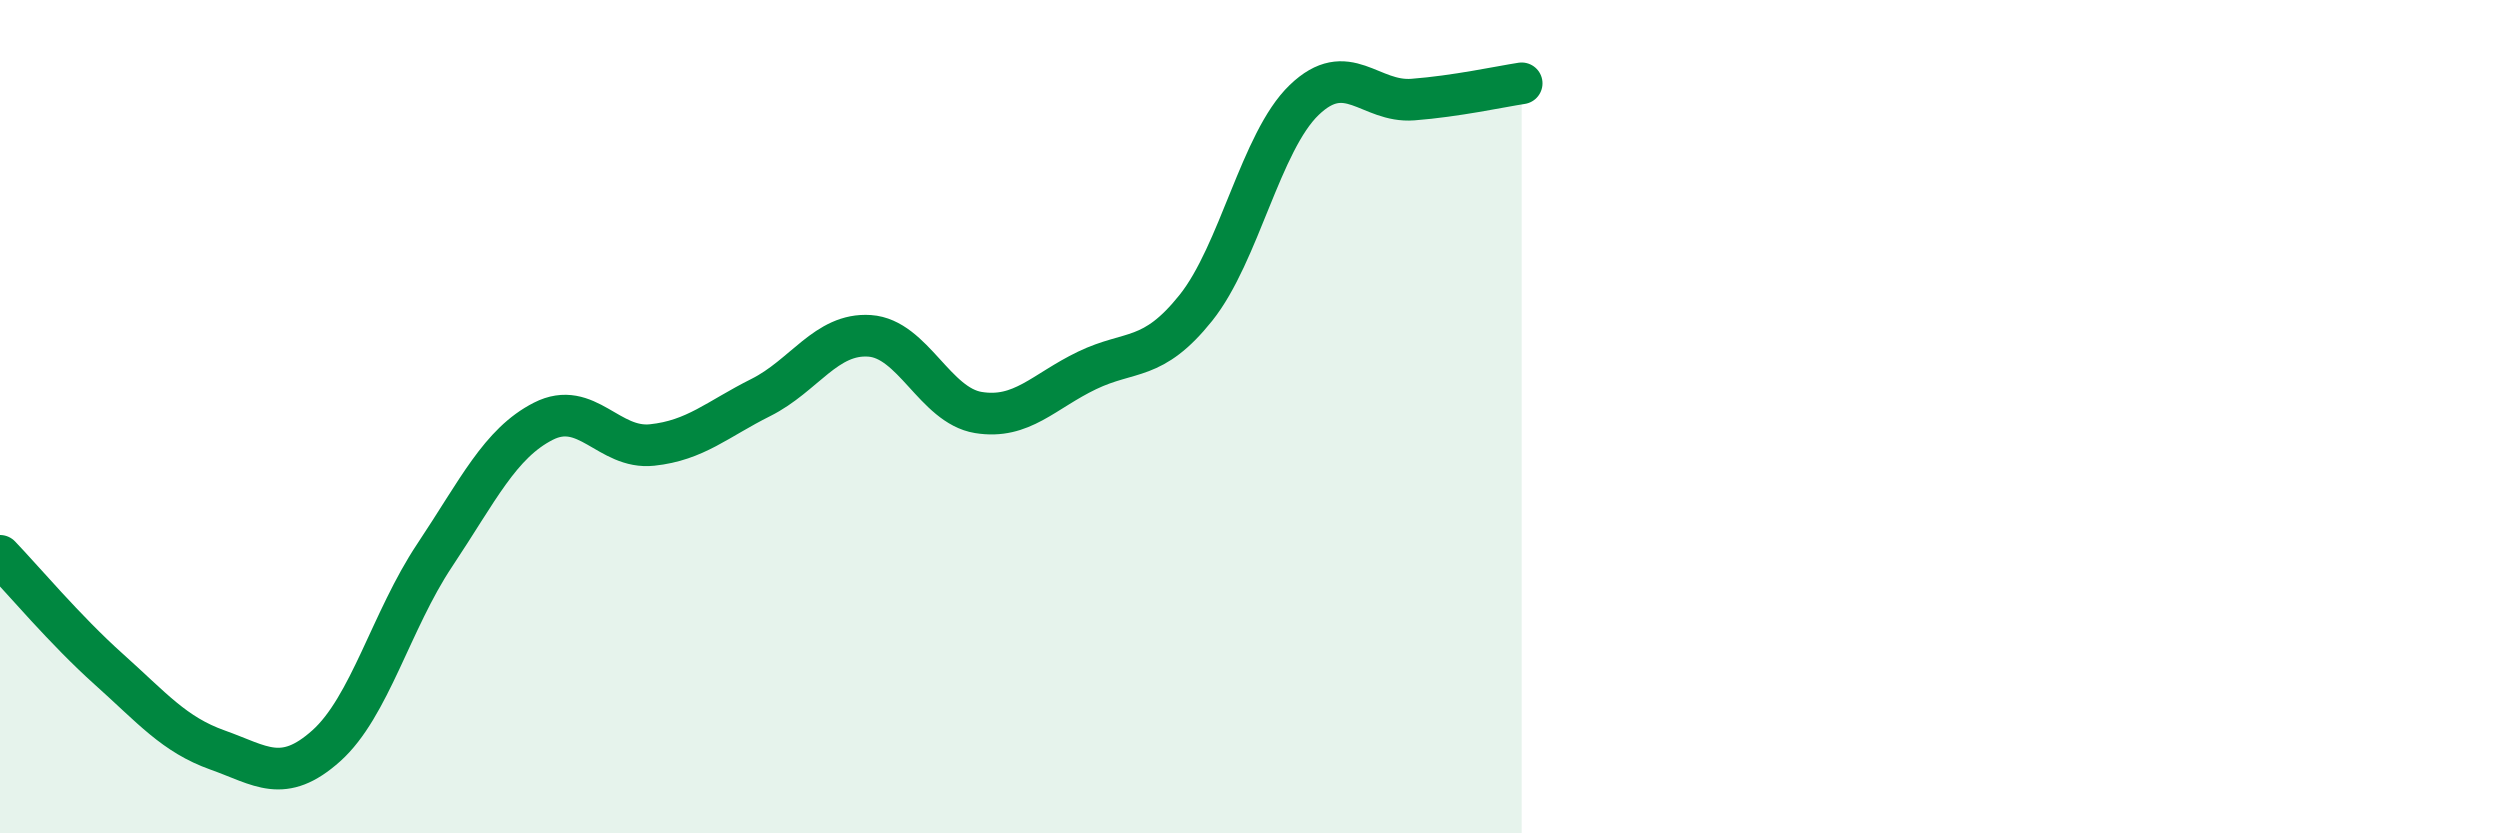
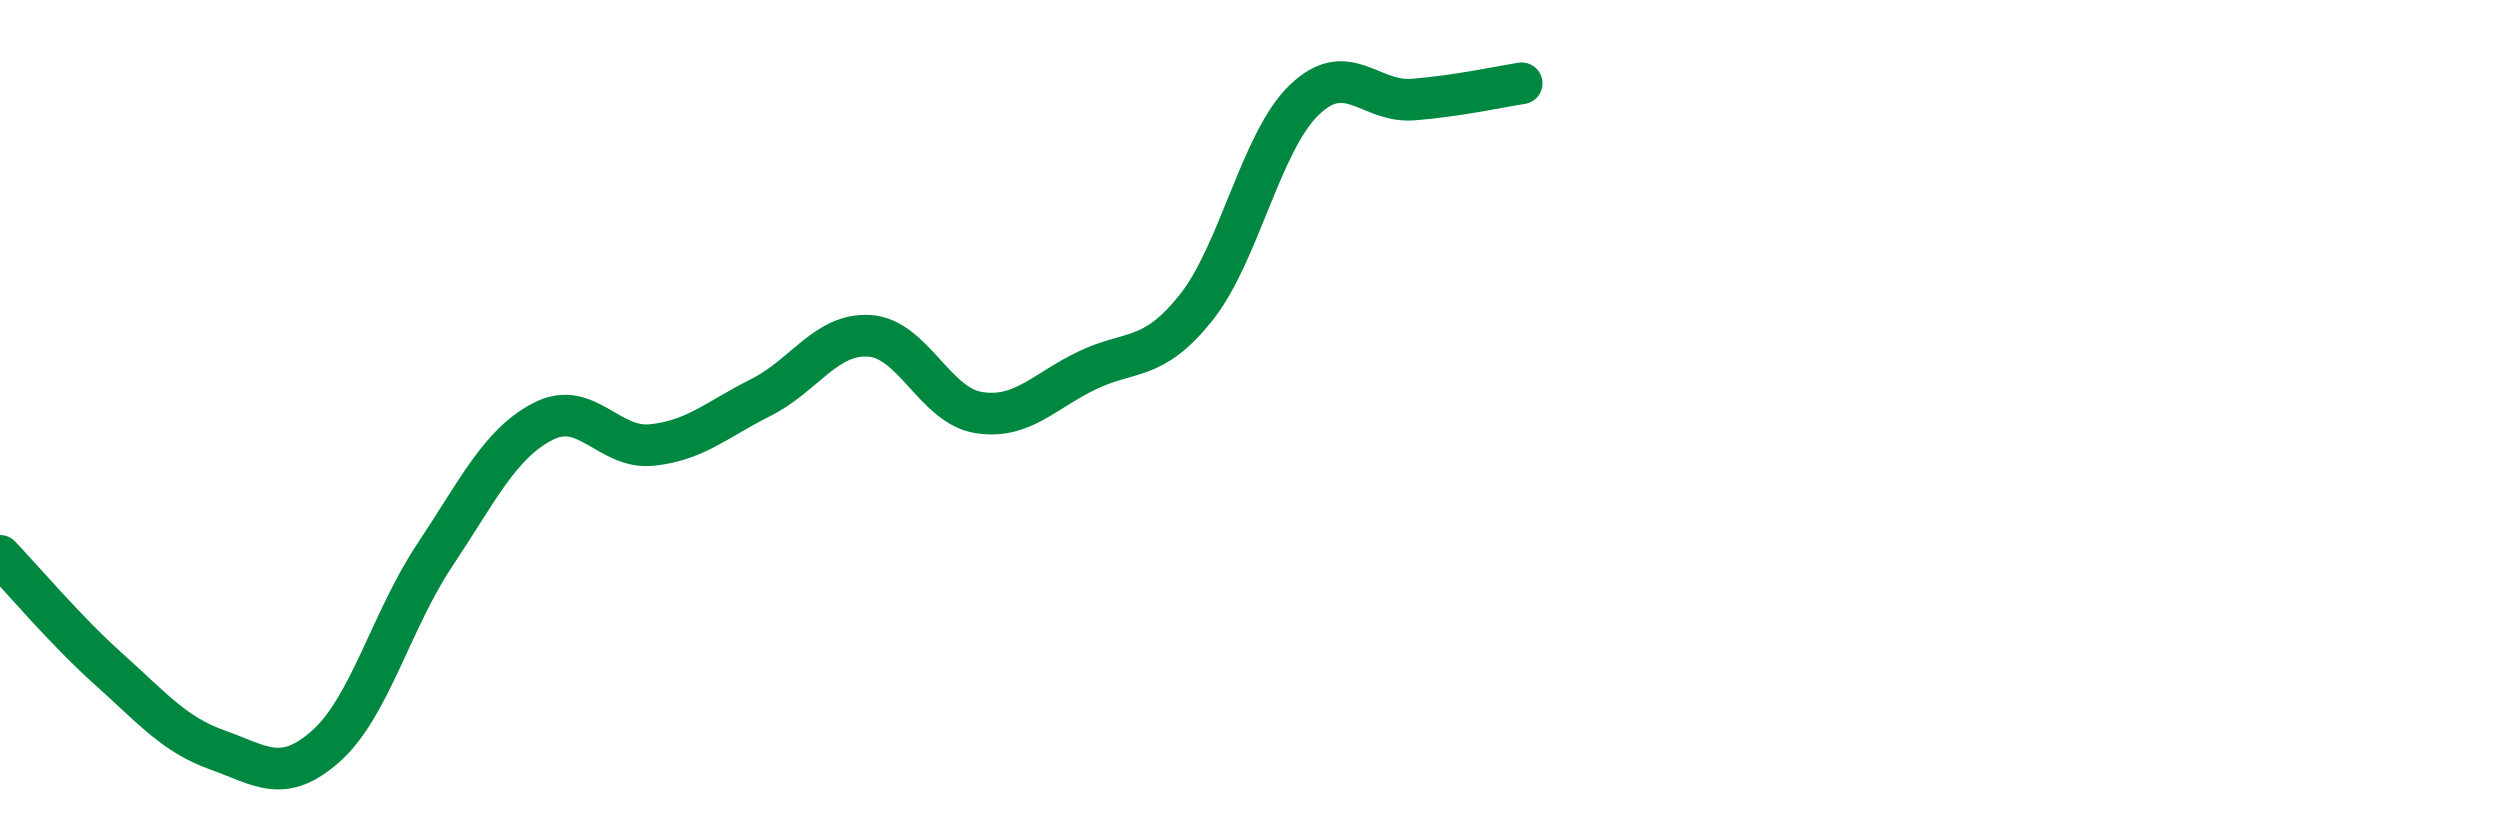
<svg xmlns="http://www.w3.org/2000/svg" width="60" height="20" viewBox="0 0 60 20">
-   <path d="M 0,13.34 C 0.52,13.88 1.57,15.13 2.61,16.06 C 3.65,16.99 4.18,17.63 5.22,18 C 6.26,18.37 6.79,18.83 7.83,17.9 C 8.87,16.97 9.39,14.89 10.43,13.33 C 11.47,11.77 12,10.64 13.04,10.11 C 14.08,9.58 14.61,10.79 15.65,10.68 C 16.69,10.57 17.22,10.06 18.26,9.54 C 19.3,9.02 19.83,7.99 20.87,8.06 C 21.91,8.13 22.44,9.73 23.48,9.9 C 24.52,10.07 25.05,9.39 26.09,8.89 C 27.13,8.39 27.66,8.69 28.7,7.39 C 29.74,6.09 30.26,3.4 31.3,2.4 C 32.34,1.4 32.87,2.47 33.91,2.39 C 34.95,2.31 36,2.08 36.52,2L36.52 20L0 20Z" fill="#008740" opacity="0.1" stroke-linecap="round" stroke-linejoin="round" />
  <path d="M 0,13.34 C 0.52,13.88 1.57,15.13 2.61,16.06 C 3.65,16.99 4.18,17.63 5.22,18 C 6.26,18.37 6.79,18.83 7.83,17.9 C 8.87,16.97 9.39,14.89 10.43,13.33 C 11.47,11.77 12,10.64 13.04,10.11 C 14.08,9.58 14.61,10.79 15.65,10.68 C 16.69,10.57 17.22,10.06 18.26,9.54 C 19.3,9.02 19.83,7.99 20.87,8.06 C 21.91,8.13 22.44,9.73 23.48,9.9 C 24.52,10.07 25.05,9.39 26.09,8.89 C 27.13,8.39 27.66,8.69 28.7,7.39 C 29.74,6.09 30.26,3.4 31.3,2.4 C 32.34,1.4 32.87,2.47 33.91,2.39 C 34.95,2.31 36,2.08 36.52,2" stroke="#008740" stroke-width="1" fill="none" stroke-linecap="round" stroke-linejoin="round" />
</svg>